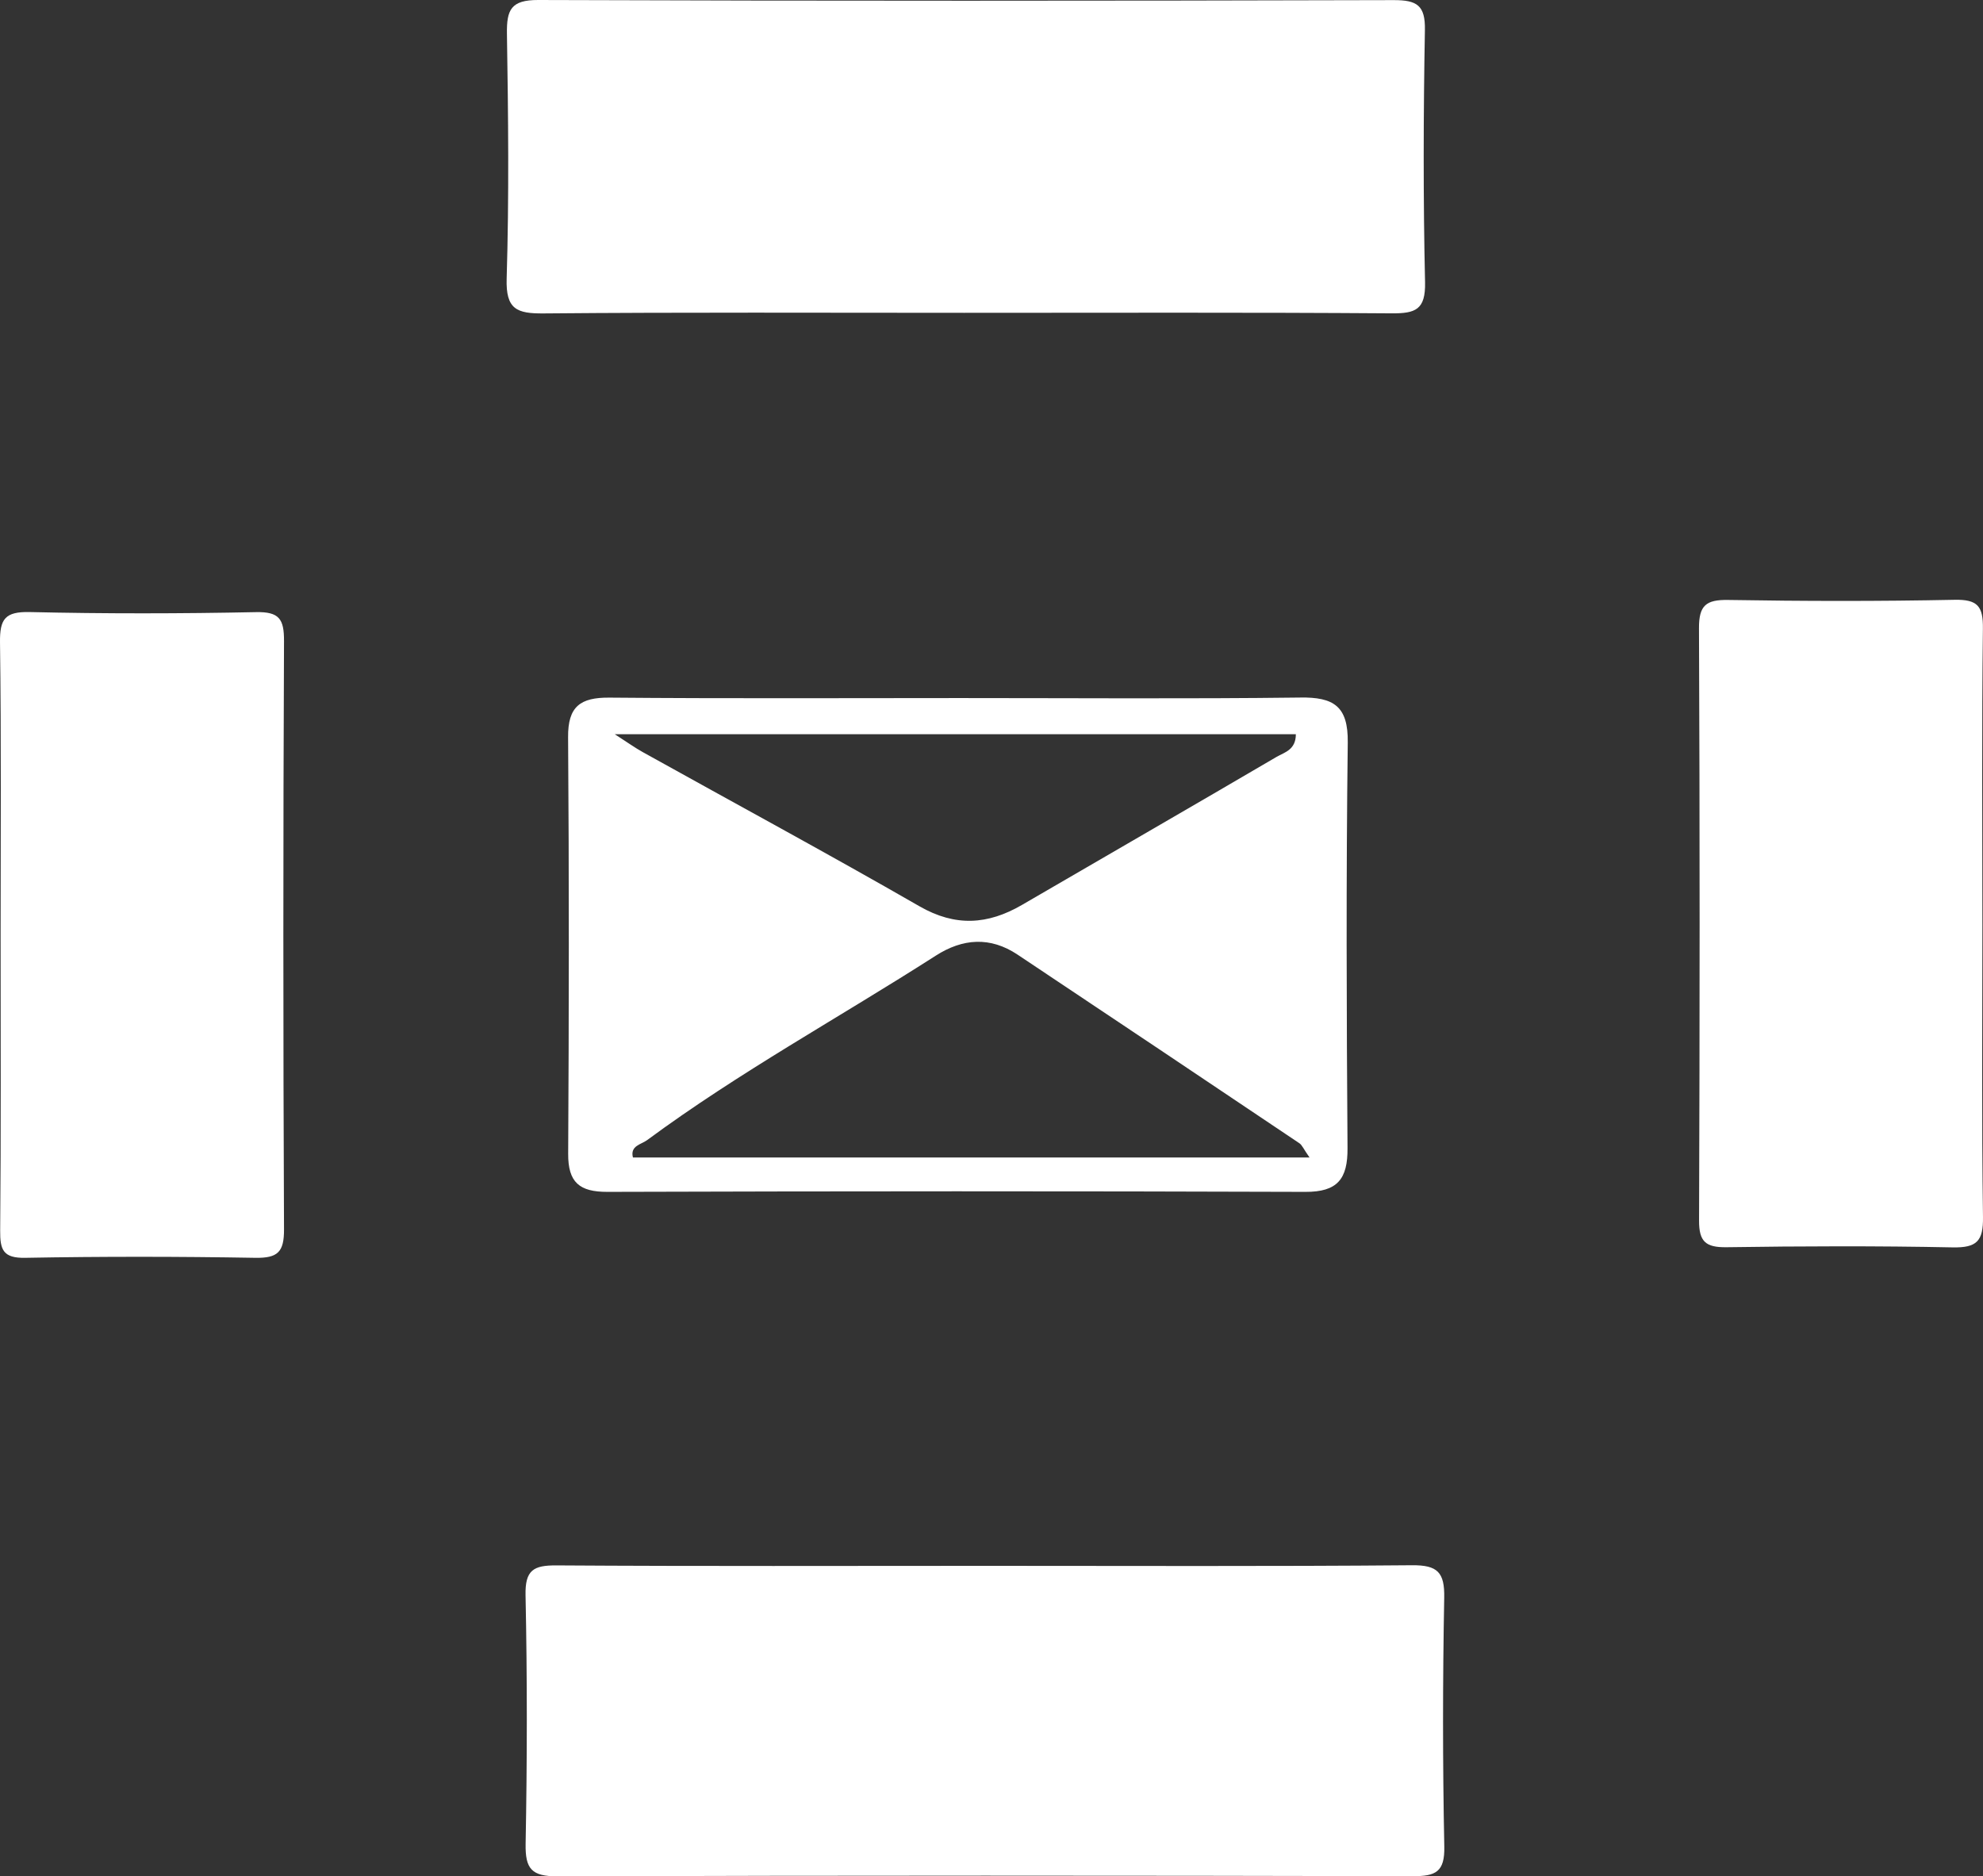
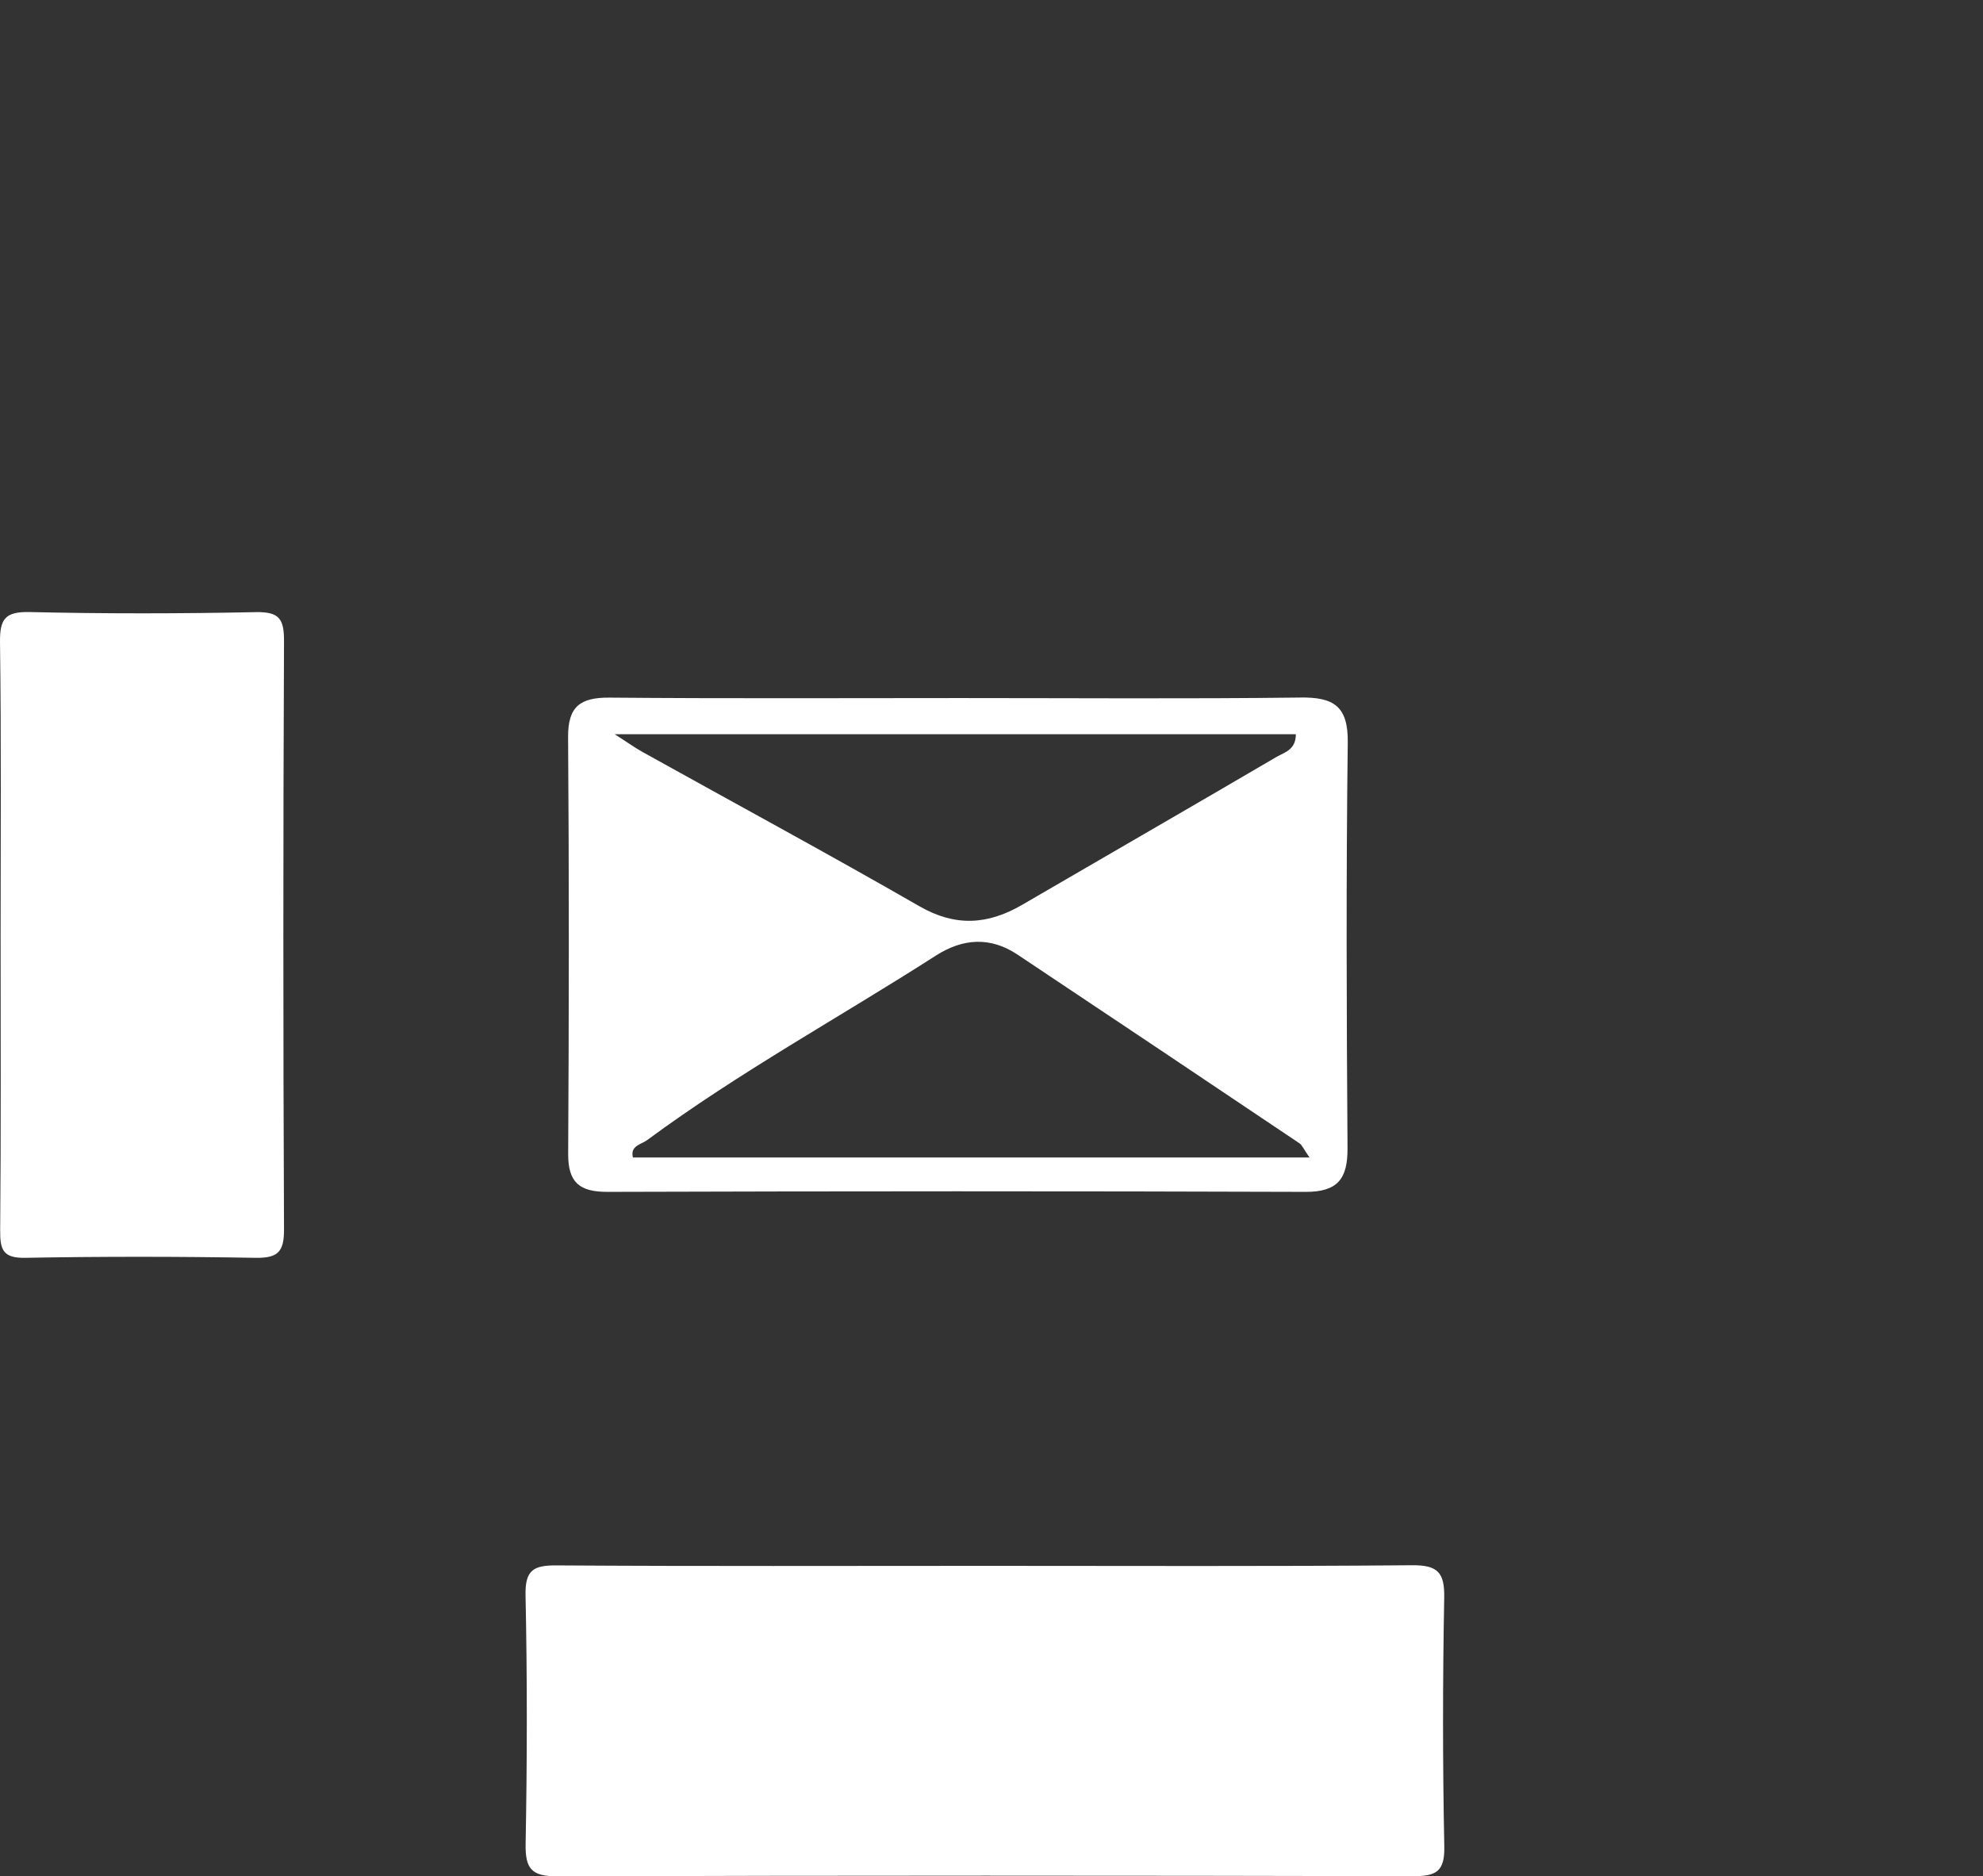
<svg xmlns="http://www.w3.org/2000/svg" width="613" height="580" viewBox="0 0 613 580" fill="none" id="svg5">
  <rect x="0" y="0" width="613" height="580" fill="#333333" stroke="none" />
  <defs id="defs5" />
  <path d="m 401.869,215.622 c -35.002,0.429 -70.028,0.159 -105.055,0.159 -35.026,0 -72.284,0.184 -108.414,-0.135 -8.986,-0.073 -12.873,2.697 -12.787,12.233 0.319,42.914 0.27,85.851 0.025,128.765 -0.049,8.862 3.482,11.804 12.149,11.779 71.904,-0.22 143.833,-0.245 215.737,0 9.955,0.049 13.106,-4.008 13.032,-13.532 -0.294,-41.786 -0.453,-83.559 0.074,-125.345 0.159,-11.338 -4.414,-14.072 -14.749,-13.937 z m -1.287,11.35 c 0,4.842 -3.531,5.589 -5.91,6.962 -26.199,15.359 -52.533,30.521 -78.782,45.806 -10.518,6.105 -20.547,6.791 -31.654,0.405 -28.284,-16.266 -56.972,-31.759 -85.476,-47.62 -2.464,-1.361 -4.757,-3.028 -8.717,-5.565 H 400.569 Z M 195.658,357.796 c -0.932,-3.64 2.562,-4.02 4.365,-5.356 28.442,-20.997 59.509,-37.962 89.215,-57.01 8.373,-5.381 16.881,-5.969 25.316,-0.343 29.068,19.367 58.1,38.819 87.106,58.296 0.859,0.564 1.288,1.766 3.151,4.413 z" fill="#ffffff" id="path1" />
  <path d="m 446.446,493.903 c 0.159,-7.869 -2.035,-10.137 -9.98,-10.063 -43.694,0.38 -87.4,0.184 -131.094,0.184 -43.695,0 -88.897,0.159 -133.326,-0.135 -7.123,-0.049 -9.747,1.422 -9.588,9.205 0.54,25.606 0.503,51.237 0.025,76.842 -0.135,7.784 1.851,10.088 9.881,10.064 88.149,-0.294 176.273,-0.245 264.421,-0.049 7.037,0.024 9.869,-1.312 9.685,-9.206 -0.515,-25.605 -0.503,-51.236 -0.024,-76.842 z" fill="#ffffff" id="path2" />
-   <path d="m 298.003,96.699 c 44.075,0 88.149,-0.159 132.198,0.159 7.393,0.049 10.495,-1.128 10.323,-9.573 -0.588,-25.986 -0.515,-51.984 -0.049,-77.97 0.159,-7.71 -2.489,-9.291 -9.661,-9.279 C 342.666,0.27 254.542,0.319 166.394,1.4759366e-4 157.959,-0.024 156.598,3.003 156.709,10.431 c 0.404,25.226 0.674,50.489 -0.086,75.69 -0.294,9.524 3.163,10.836 11.45,10.762 43.302,-0.38 86.629,-0.184 129.943,-0.184 z" fill="#ffffff" id="path3" />
-   <path d="m 612.812,285.796 c 0,-30.521 -0.209,-61.03 0.159,-91.527 0.086,-6.876 -1.63,-8.997 -8.729,-8.862 -23.33,0.478 -46.698,0.429 -70.028,0.049 -6.829,-0.11 -9.048,1.655 -9.011,8.776 0.27,61.03 0.245,122.036 0.024,183.066 -0.024,6.496 2.036,8.298 8.374,8.237 23.343,-0.343 46.722,-0.429 70.053,0.049 7.441,0.135 9.452,-1.949 9.342,-9.389 -0.429,-30.129 -0.184,-60.258 -0.184,-90.387 z" fill="#ffffff" id="path4" />
  <path d="m 79.153,189.219 c -23.331,0.478 -46.673,0.515 -70.004,-0.025 -7.577,-0.159 -9.232,2.145 -9.146,9.341 0.405,30.129 0.184,60.245 0.184,90.374 0,30.129 0.135,60.981 -0.135,91.478 -0.049,5.932 0.883,8.555 7.76,8.421 23.711,-0.429 47.421,-0.405 71.132,0 6.927,0.11 8.888,-1.79 8.852,-8.801 -0.27,-60.626 -0.27,-121.227 0,-181.852 0.025,-6.791 -1.447,-9.071 -8.643,-8.936 z" fill="#ffffff" id="path5" />
</svg>